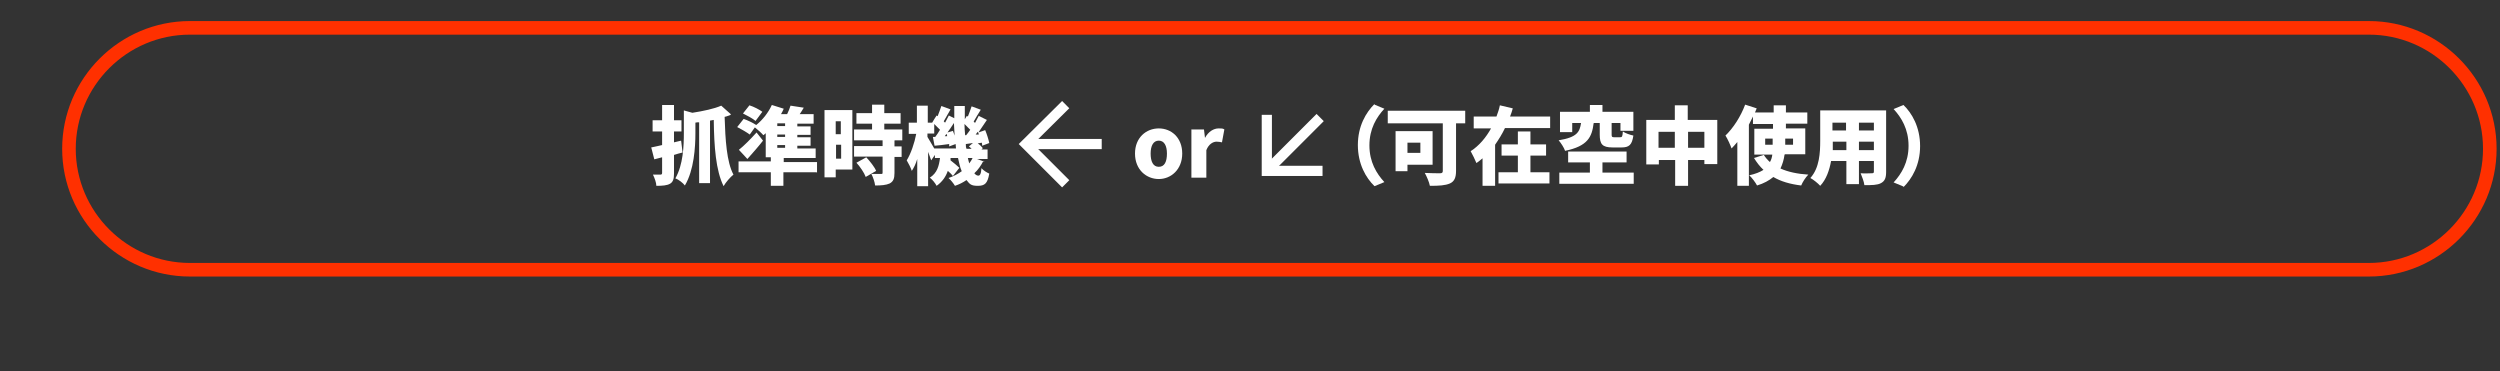
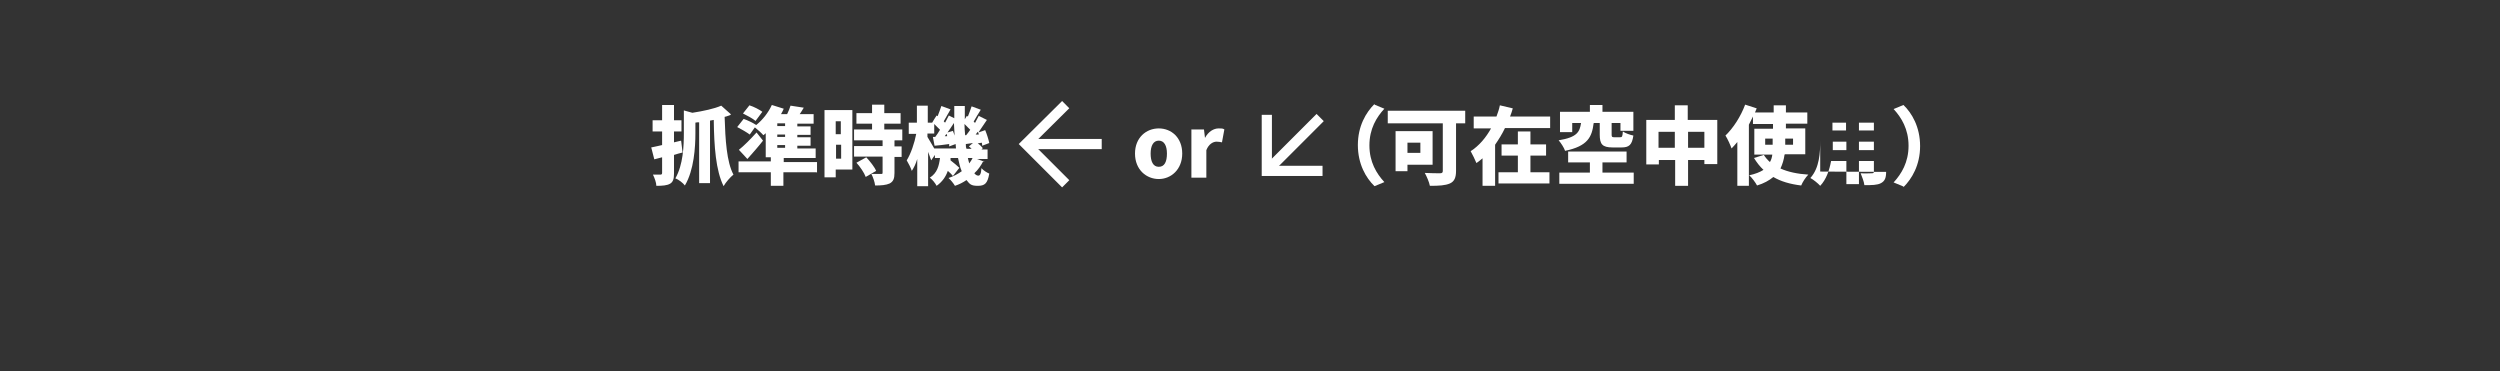
<svg xmlns="http://www.w3.org/2000/svg" version="1.1" viewBox="0 0 735.9 109.3">
  <rect x="0" y="0" width="735.9" height="109.3" fill="#333333" stroke="none" />
  <defs>
    <style>
      .cls-1 {
        stroke: #ff3000;
        stroke-width: 4px;
      }

      .cls-1, .cls-2 {
        fill: none;
        stroke-miterlimit: 10;
      }

      .cls-2 {
        stroke: #fff;
        stroke-width: 3px;
      }

      .cls-3 {
        fill: #fff;
      }
    </style>
  </defs>
  <g>
    <g id="_レイヤー_1" data-name="レイヤー_1">
-       <path class="cls-1" d="M697.3,79.4H55.9c-19.6,0-35.6-16-35.6-35.6h0c0-19.6,16-35.6,35.6-35.6h641.4c19.6,0,35.6,16,35.6,35.6h0c0,19.6-16,35.6-35.6,35.6Z" />
      <g>
        <path class="cls-3" d="M200.9,44.9c-.8.2-1.6.4-2.5.7v5.5c0,1.6-.3,2.5-1.2,3-.9.5-2.2.6-4,.6,0-.9-.5-2.3-1-3.3.9,0,1.9,0,2.2,0s.5-.1.5-.5v-4.6l-2.3.6-.9-3.5c.9-.2,2-.4,3.2-.7v-4h-2.8v-3.3h2.8v-4.5h3.5v4.5h2.2v3.3h-2.2v3.2l2.1-.5.4,3.3ZM215.1,33.8c-.6.2-1.2.5-1.8.6.2,6.7.6,13.3,2.6,17-.9.7-2.3,2.3-2.9,3.4-2.3-4.6-2.8-11.7-2.9-19.5l-1.1.2v18.4h-3.2v-17.9c-.4,0-.8,0-1.1.1v3.1c0,4.1-.4,10.9-3.1,15.4-.5-.7-1.9-1.8-2.8-2.1,2.3-4,2.5-9.5,2.5-13.4v-6.6l2.5.7c3.2-.5,6.5-1.2,8.5-2.1l2.8,2.5Z" />
        <path class="cls-3" d="M240.4,50.7h-9.8v4h-3.7v-4h-9.5v-3.2h9.5v-1.2h-1.5v-7.1c-.2.2-.4.4-.7.6-.5-.6-1.7-1.7-2.5-2.3l-1.5,2.1c-.8-.6-2.5-1.6-3.7-2.2l1.9-2.4c1.2.4,2.8,1.2,3.7,1.8,1.9-1.5,3.6-3.7,4.6-5.9l3.5,1.1c-.2.5-.5,1.1-.8,1.6h1.8c.4-.8.8-1.8,1-2.5l3.9.6c-.4.7-.8,1.3-1.2,1.9h4.1v2.8h-4.8v.8h3.9v2.5h-3.9v.7h3.9v2.5h-3.9v.8h5.4v2.8h-9.4v1.2h9.8v3.2ZM224.6,41.4c-1.4,1.8-3,3.6-4.6,5.4l-2.5-2.7c1.4-1.1,3.4-3.1,5.2-5.1l1.9,2.4ZM222.4,35.6c-.8-.7-2.5-1.6-3.7-2.2l1.9-2.4c1.3.4,3,1.3,3.8,1.9l-2,2.7ZM231.1,36.3h-2.3v.8h2.3v-.8ZM231.1,39.6h-2.3v.7h2.3v-.7ZM228.8,43.5h2.3v-.8h-2.3v.8Z" />
        <path class="cls-3" d="M250.9,49.9h-4.9v2.3h-3.3v-19.8h8.2v17.5ZM246,35.7v3.8h1.5v-3.8h-1.5ZM247.6,46.7v-4.1h-1.5v4.1h1.5ZM263.3,41.4v1.7h2.1v3.1h-2.1v4.7c0,1.6-.3,2.5-1.4,3.1-1.1.5-2.5.6-4.3.6-.1-1-.6-2.4-1.1-3.4,1.1,0,2.4,0,2.8,0s.5,0,.5-.4v-4.7h-8.4v-3.1h8.4v-1.7h-8.4v-3.2h5.3v-1.7h-4.6v-3.1h4.6v-2.5h3.6v2.5h4.8v3.1h-4.8v1.7h5.3v3.2h-2.2ZM254.8,52c-.4-1.1-1.6-2.9-2.7-4.1l2.9-1.6c1.1,1.2,2.4,2.8,2.9,4l-3.1,1.8Z" />
        <path class="cls-3" d="M289.5,47.3c-.7,1.4-1.6,2.7-2.7,3.7.4.5.8.7,1.2.7s.8-.4.9-2.2c.6.7,1.6,1.3,2.3,1.6-.5,2.9-1.3,3.6-3.4,3.6s-2.4-.6-3.3-1.7c-1,.7-2.2,1.3-3.4,1.7-.4-.7-1.3-1.8-1.9-2.3,1.5-.5,2.8-1.2,3.9-2-.5-1.1-.8-2.5-1.1-3.9h-2.2v.7c.9.7,2,1.6,2.6,2.2l-1.9,2.4c-.3-.4-.9-1-1.5-1.5-.6,1.7-1.6,3.2-3.3,4.4-.4-.8-1.3-1.9-2-2.4,2.2-1.4,2.7-3.5,3-5.8h-1.5v-.9l-1.1,1.6c-.2-.7-.6-1.6-.9-2.5v10.1h-3.2v-8c-.4,1.4-1,2.6-1.6,3.5-.3-.9-1-2.3-1.5-3.1,1.2-1.9,2.3-5.1,2.8-7.8h-2.2v-3.3h2.4v-5h3.2v5h1.5-.2c0-.1,1.3-2.1,1.3-2.1l.3.2c.4-1,.8-2.1,1.1-3l2.7,1c-.7,1.2-1.4,2.5-2,3.5.1.1.2.3.4.4.4-.8.8-1.5,1.1-2.1l1.6.8c0-1.2,0-2.4,0-3.6h3.1c0,1.3,0,2.6,0,3.9l.6-1,.3.2c.4-1,.8-2.1,1.1-3l2.7,1c-.8,1.2-1.5,2.5-2.1,3.5.2.1.3.3.4.4.4-.8.8-1.5,1.1-2.1l2.4,1.2c-.8,1.2-1.7,2.5-2.5,3.7l2-.7c.5,1.2,1,2.8,1.2,3.8l-2.1.8c0-.3,0-.6-.1-.9l-1.2.2c.6.4,1.2,1,1.5,1.4l-.4.4h1.8v2.8h-3.1l2.2.8ZM281.4,43.7c0-.4-.1-.9-.1-1.3l-1.9.7c0-.2,0-.4,0-.7-1.5.2-2.9.4-4.3.5l-.5-2.6h.7c.5-.6.9-1.3,1.4-2.1-.5-.5-1.1-1.1-1.7-1.7v2.8h-2v1c.4.7,1.4,2.3,2,3.4h6.4ZM278.8,40c0-.2-.1-.4-.2-.6l-.5.7h.7ZM280.5,38.5c.2.5.3.9.5,1.4-.1-1.2-.1-2.4-.2-3.7-.6,1-1.3,1.9-1.9,2.8l1.7-.5ZM284.4,39.8c.4-.5.8-1,1.2-1.6-.5-.5-1.1-1.1-1.7-1.7,0,1.1.1,2.2.2,3.3h.3ZM285.9,43.7c-.2-.2-.5-.5-.7-.6l1.2-1c-.7.1-1.4.2-2.1.3,0,.5,0,.9.2,1.4h1.5ZM284.9,46.5c.1.6.3,1.1.4,1.6.4-.5.7-1,1-1.6h-1.4ZM288.1,39.5c0-.2-.2-.5-.3-.7-.2.3-.4.5-.6.8h.9Z" />
        <path class="cls-3" d="M334.1,45.2c0-4.7,3.3-7.4,7-7.4s6.9,2.7,6.9,7.4-3.3,7.5-6.9,7.5-7-2.7-7-7.5ZM343.5,45.2c0-2.3-.8-3.8-2.4-3.8s-2.4,1.5-2.4,3.8.7,3.9,2.4,3.9,2.4-1.5,2.4-3.9Z" />
        <path class="cls-3" d="M350.8,38.1h3.6l.3,2.5h0c1-1.9,2.6-2.8,4-2.8s1.3.1,1.7.3l-.7,3.8c-.5-.1-1-.2-1.6-.2-1,0-2.3.7-3,2.5v8.1h-4.4v-14.2Z" />
        <path class="cls-3" d="M404.6,30.8l2.9,1.2c-2.3,2.5-4.4,5.9-4.4,10.8s2.1,8.3,4.4,10.8l-2.9,1.2c-2.5-2.4-4.9-6.5-4.9-12.1s2.4-9.6,4.9-12.1Z" />
        <path class="cls-3" d="M431.4,36.3h-2.8v14c0,2-.5,3.1-1.8,3.7-1.4.6-3.2.7-5.9.7-.2-1.1-1-2.9-1.5-3.8,1.7.1,3.9.1,4.5.1s.8-.2.8-.7v-14h-16.2v-3.7h22.8v3.7ZM414.3,48.5v1.9h-3.5v-11.8h10.9v9.9h-7.4ZM414.3,42v3h3.8v-3h-3.8Z" />
        <path class="cls-3" d="M456.3,34.2v3.5h-13.3c-.8,1.7-1.8,3.3-2.9,4.9v12.1h-3.7v-8.1c-.6.5-1.2,1-1.8,1.4-.4-1-1.2-2.6-1.7-3.5,2.5-1.6,4.5-4,6-6.7h-5.1v-3.5h6.7c.4-1.1.8-2.2,1-3.3l3.8.9c-.2.8-.5,1.6-.8,2.4h11.8ZM450.6,50.7h5.5v3.3h-15v-3.3h5.7v-4.9h-4.8v-3.3h4.8v-3.8h3.7v3.8h4.6v3.3h-4.6v4.9Z" />
        <path class="cls-3" d="M469.1,36.3c-.5,4-1.7,6.7-8.4,8.1-.3-.9-1.2-2.3-1.9-3.1,5.5-.9,6.2-2.5,6.6-5.1h-2.6v2.7h-3.6v-6h8.8v-2h3.7v2h9.1v5.6h-3.8v-2.3h-2.6v3.4c0,.7.1.8.8.8h1.7c.6,0,.7-.2.8-1.7.7.5,2.1,1,3.1,1.2-.4,2.8-1.3,3.5-3.5,3.5h-2.6c-3.1,0-3.8-1-3.8-3.8v-3.4h-1.7ZM480.9,50.8v3.3h-21.9v-3.3h9v-3h-6.4v-3.2h17.2v3.2h-7.1v3h9.2Z" />
        <path class="cls-3" d="M505.5,35.3v13h-3.8v-1.2h-4.8v7.6h-3.8v-7.6h-4.8v1.3h-3.7v-13.1h8.4v-4.3h3.8v4.3h8.6ZM493,43.5v-4.7h-4.8v4.7h4.8ZM501.7,43.5v-4.7h-4.8v4.7h4.8Z" />
        <path class="cls-3" d="M525.3,45.5c-.2,1.5-.6,2.8-1.2,4.1,2.2,1,5,1.6,8.2,1.8-.8.8-1.7,2.2-2.1,3.2-3.3-.4-6-1.2-8.2-2.5-1.2,1-2.8,1.9-4.8,2.5-.4-.8-1.5-2.3-2.3-3,1.8-.4,3.1-.9,4.2-1.6-1.1-1-2-2.2-2.8-3.5l2.9-.9c.5.8,1.1,1.5,1.8,2.1.4-.7.6-1.4.7-2.2h-5.3v-7.6h5.5v-1.4h-5.9v-2.2c-.4.8-.8,1.6-1.2,2.4v18h-3.4v-12.9c-.6.7-1.1,1.3-1.7,1.9-.3-.9-1.2-2.9-1.8-3.8,2.3-2.2,4.5-5.6,5.8-9.1l3.4,1.1c-.2.4-.3.8-.5,1.2h5.5v-2.1h3.6v2.1h6.3v3.3h-6.3v1.4h5.7v7.6h-5.9ZM519.6,42.6h2.2v-1.8h-2.2v1.8ZM525.5,40.8v1.8h2.3v-1.8h-2.3Z" />
-         <path class="cls-3" d="M555.2,50.6c0,1.8-.4,2.7-1.5,3.3-1.1.6-2.7.6-4.9.6-.1-1-.7-2.5-1.1-3.5,1.2.1,2.8,0,3.3,0s.6-.1.6-.6v-3h-4.4v6.8h-3.7v-6.8h-4.5c-.5,2.7-1.4,5.4-3.2,7.3-.6-.7-2.1-1.9-2.9-2.3,2.7-3,2.9-7.5,2.9-11v-8.9h19.4v18ZM543.5,44.2v-2.5h-4c0,.8,0,1.6,0,2.5h4.1ZM539.4,36.1v2.3h4v-2.3h-4ZM551.6,36.1h-4.4v2.3h4.4v-2.3ZM551.6,44.2v-2.5h-4.4v2.5h4.4Z" />
+         <path class="cls-3" d="M555.2,50.6c0,1.8-.4,2.7-1.5,3.3-1.1.6-2.7.6-4.9.6-.1-1-.7-2.5-1.1-3.5,1.2.1,2.8,0,3.3,0s.6-.1.6-.6v-3h-4.4v6.8h-3.7v-6.8h-4.5c-.5,2.7-1.4,5.4-3.2,7.3-.6-.7-2.1-1.9-2.9-2.3,2.7-3,2.9-7.5,2.9-11v-8.9v18ZM543.5,44.2v-2.5h-4c0,.8,0,1.6,0,2.5h4.1ZM539.4,36.1v2.3h4v-2.3h-4ZM551.6,36.1h-4.4v2.3h4.4v-2.3ZM551.6,44.2v-2.5h-4.4v2.5h4.4Z" />
        <path class="cls-3" d="M560.3,54.9l-2.9-1.2c2.3-2.5,4.4-5.9,4.4-10.8s-2.1-8.3-4.4-10.8l2.9-1.2c2.5,2.4,4.9,6.5,4.9,12.1s-2.4,9.6-4.9,12.1Z" />
      </g>
      <g>
        <line class="cls-2" x1="324.3" y1="42.4" x2="302" y2="42.4" />
        <polyline class="cls-2" points="313.7 54.1 302 42.4 313.7 30.8" />
      </g>
      <g>
        <line class="cls-2" x1="388.6" y1="34.6" x2="372.9" y2="50.3" />
        <polyline class="cls-2" points="389.3 50.3 372.9 50.3 372.9 33.8" />
      </g>
    </g>
  </g>
</svg>